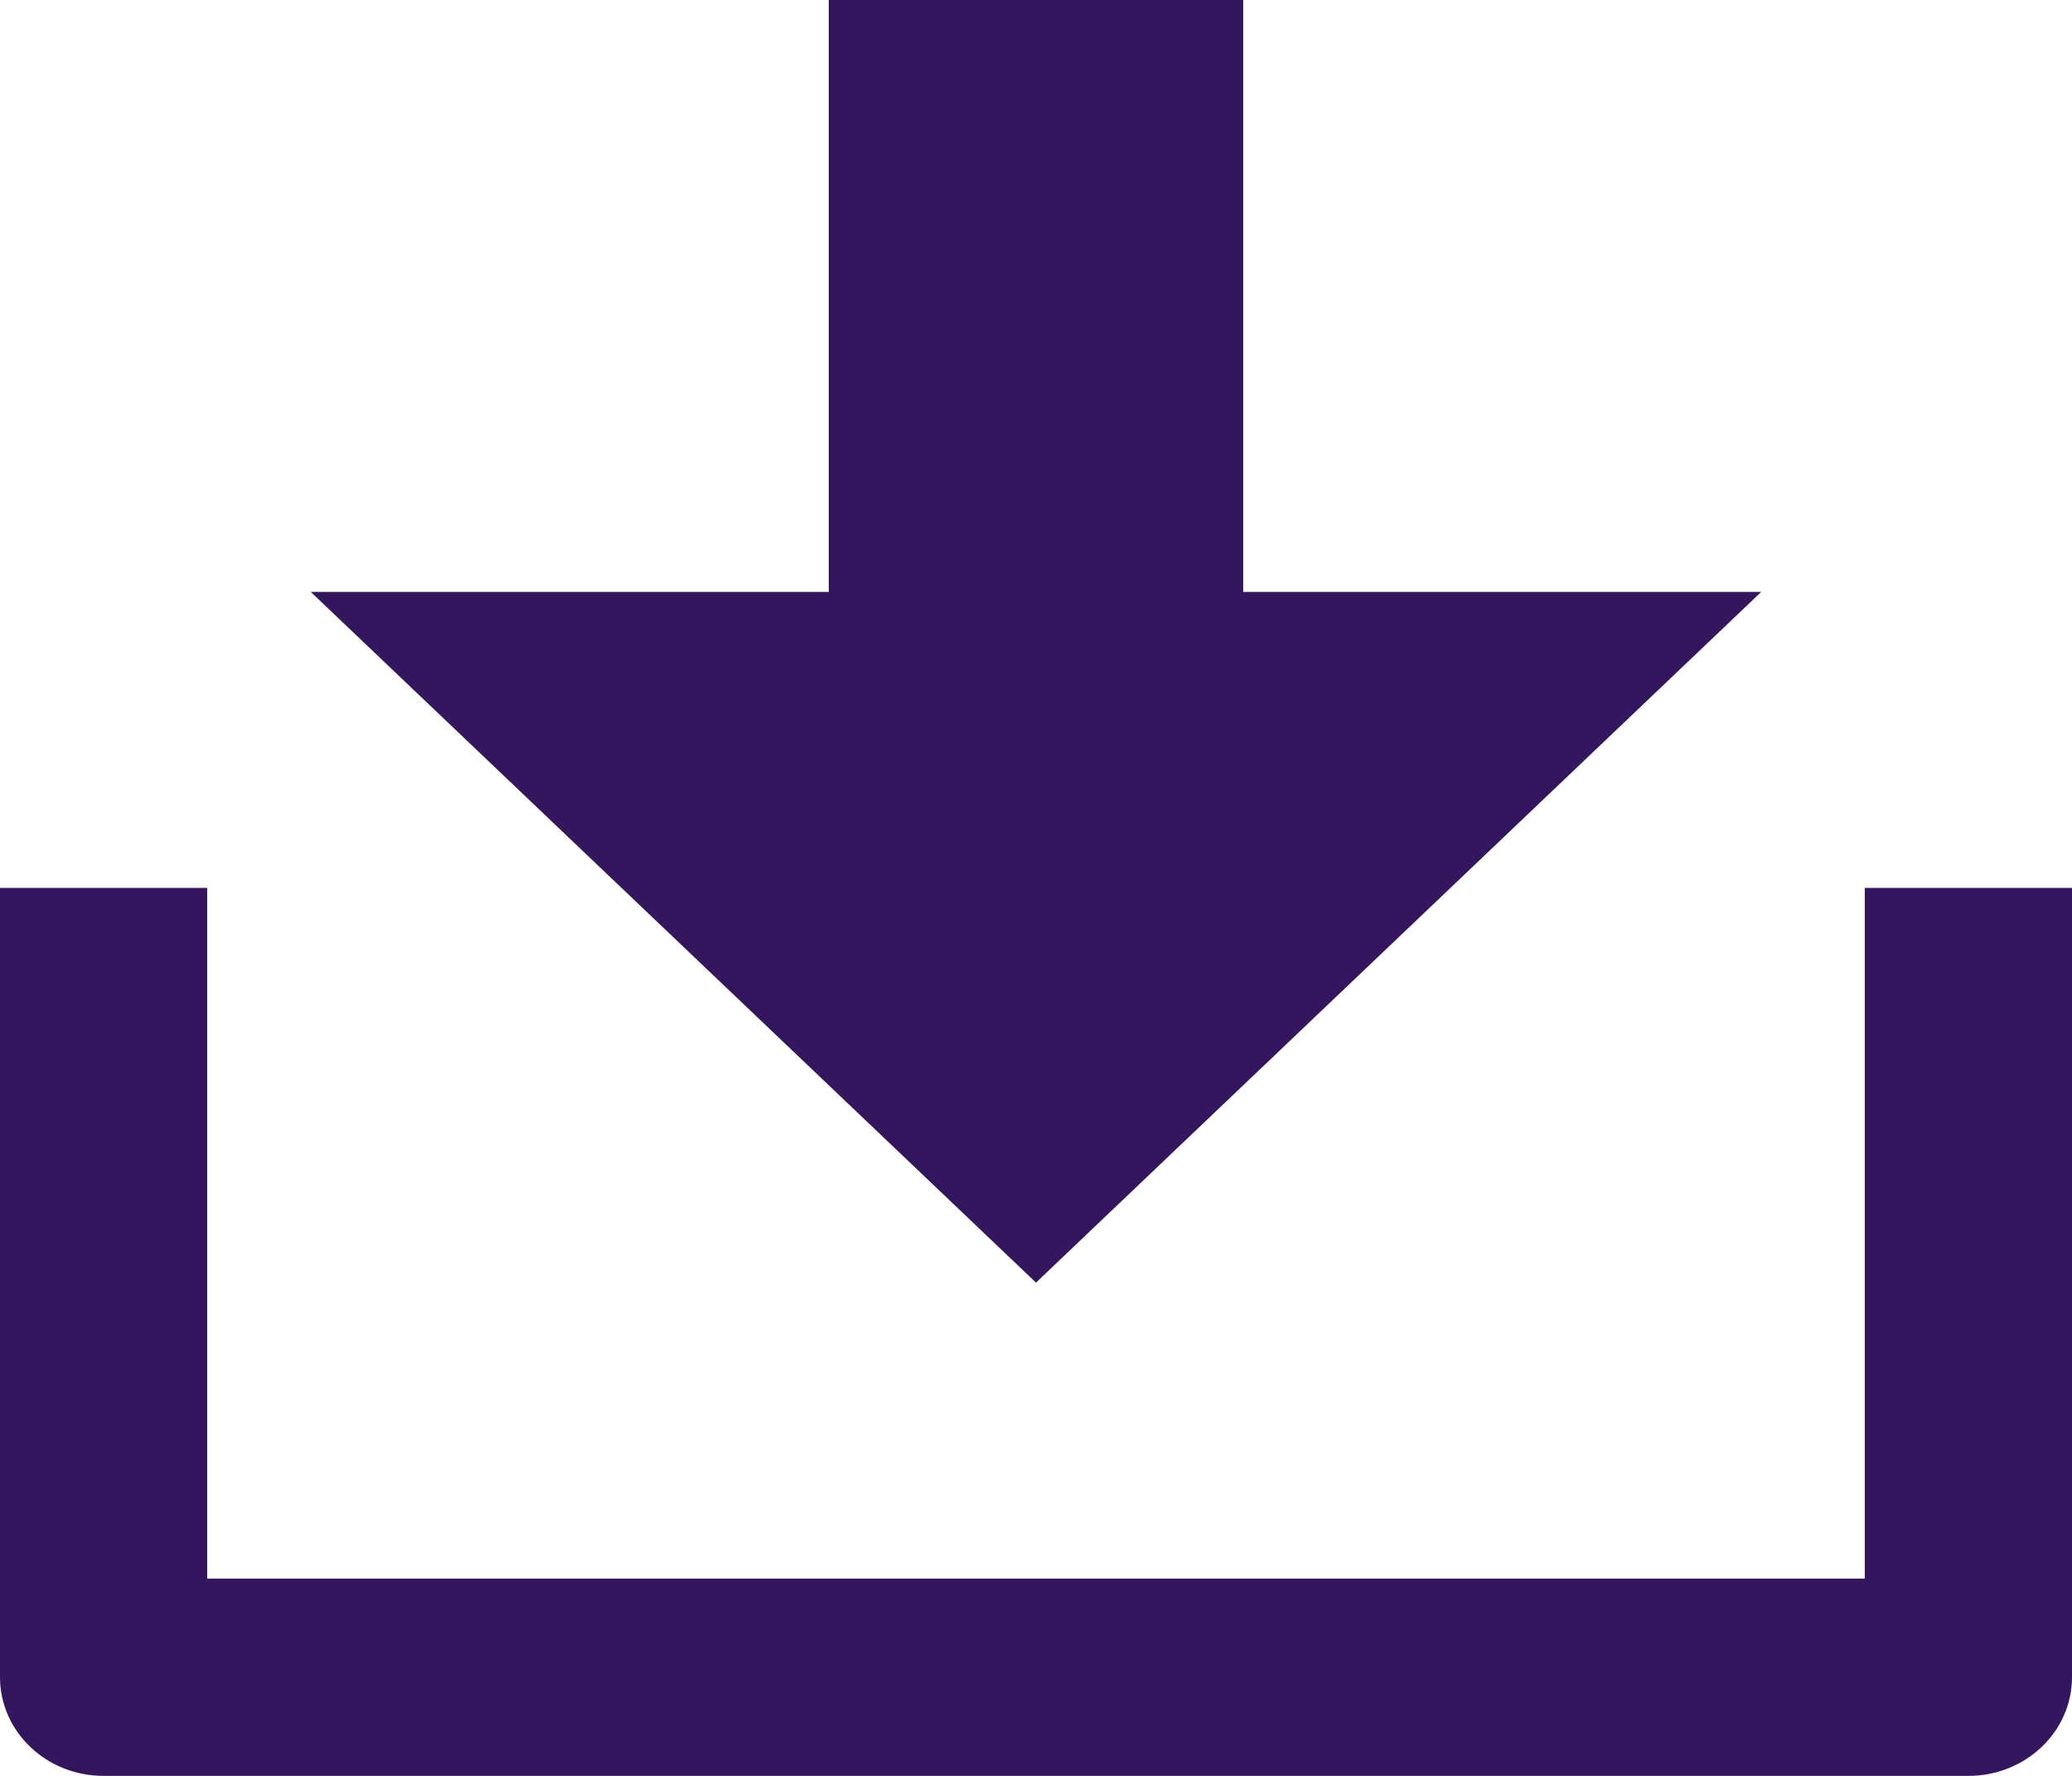
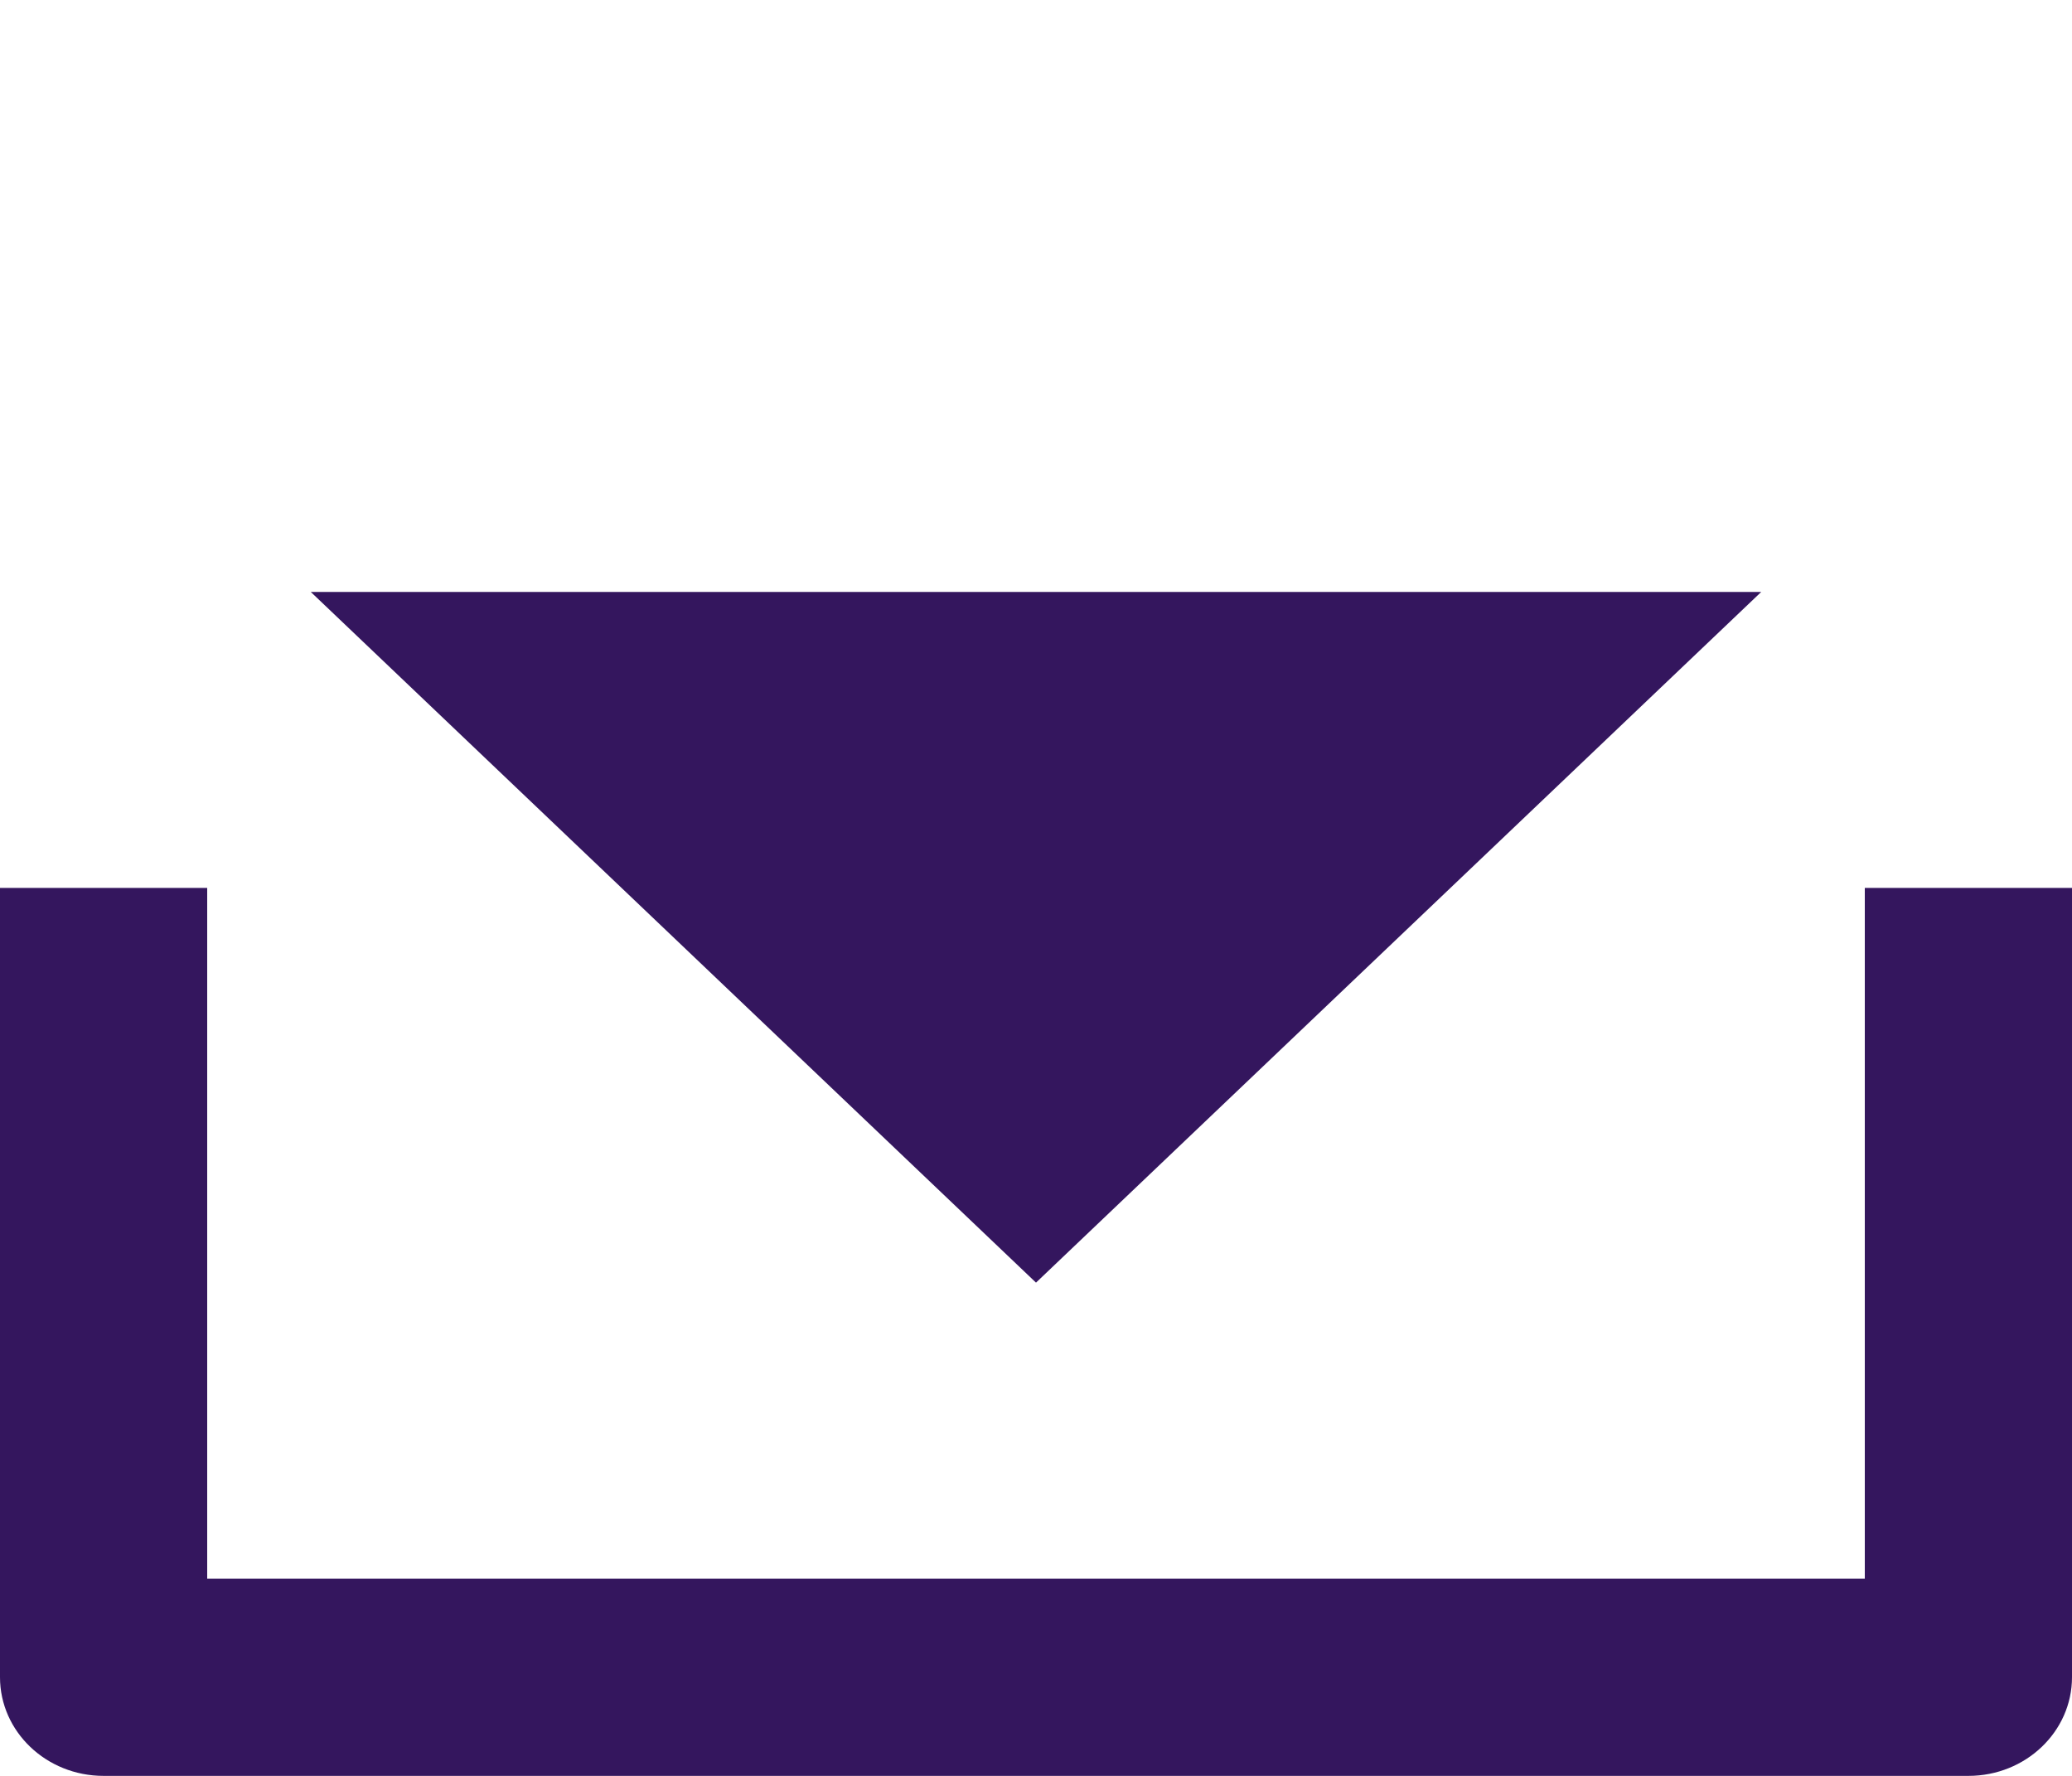
<svg xmlns="http://www.w3.org/2000/svg" width="14" height="12" viewBox="0 0 14 12" fill="none">
-   <path d="M1.4 10.667H12.6V6H14V11.333C14 11.701 13.687 12 13.3 12H0.7C0.313 12 0 11.701 0 11.333V6H1.4V10.667ZM8.4 4H11.9L7 8.667L2.1 4H5.6V0H8.4V4Z" fill="#34165E" />
+   <path d="M1.4 10.667H12.6V6H14V11.333C14 11.701 13.687 12 13.3 12H0.7C0.313 12 0 11.701 0 11.333V6H1.4V10.667ZM8.4 4H11.9L7 8.667L2.1 4H5.6V0V4Z" fill="#34165E" />
</svg>